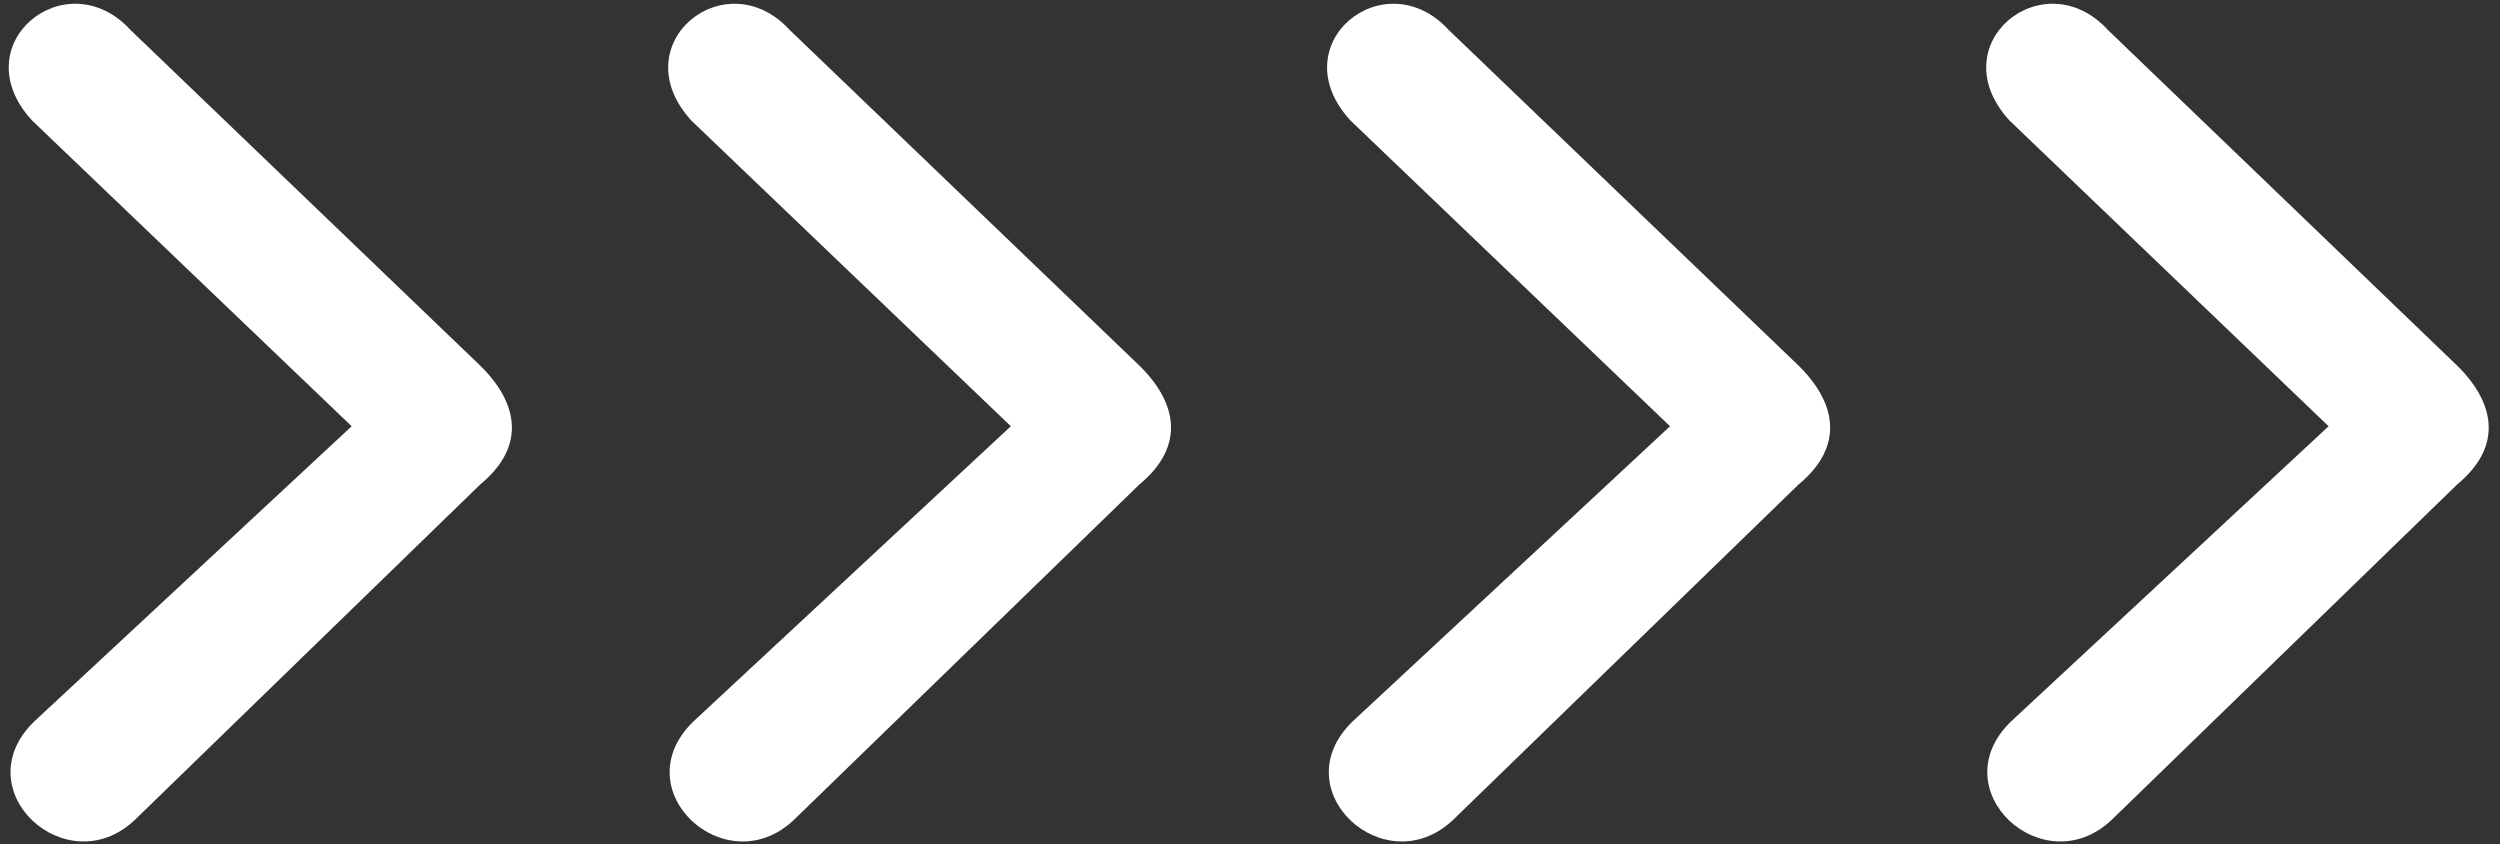
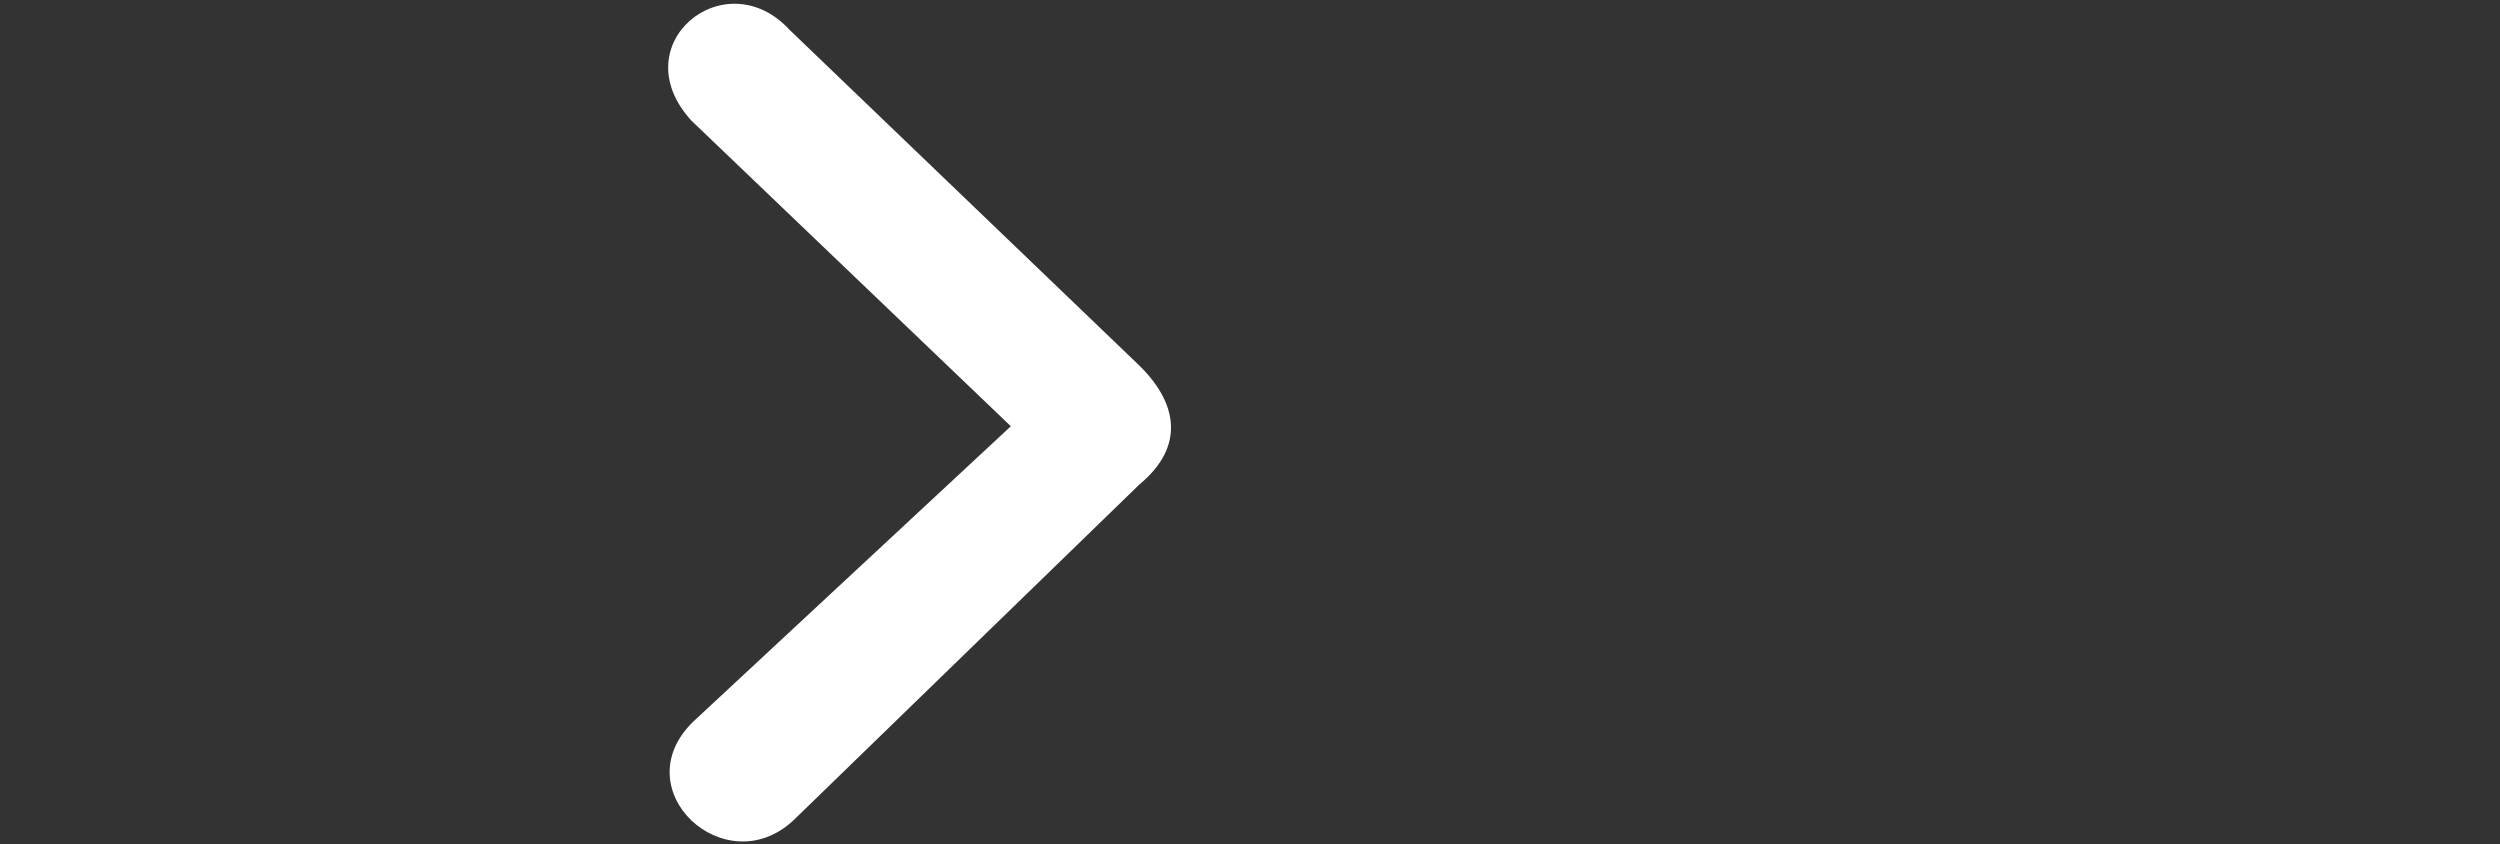
<svg xmlns="http://www.w3.org/2000/svg" id="Layer_1" data-name="Layer 1" viewBox="0 0 160.88 54.33">
  <rect x="0" y="0" width="160.88" height="54.33" fill="#333333" stroke="none" />
  <defs>
    <style>.cls-1{fill:#fff;}</style>
  </defs>
-   <path class="cls-1" d="M8.41,1.94,30.78,23.41c2.59,2.46,3.11,5.3.13,7.76L8.67,52.77c-4.4,4.14-11-1.94-6.47-6.34l20.43-19L2.07,7.76C-2.46,2.84,4.27-2.59,8.41,1.94Z" />
  <path class="cls-1" d="M50.83,1.94,73.2,23.41c2.59,2.46,3.1,5.3.13,7.76L51.08,52.77c-4.39,4.14-11-1.94-6.46-6.34l20.43-19L44.49,7.76C40,2.84,46.69-2.59,50.83,1.94Z" />
-   <path class="cls-1" d="M93.24,1.94l22.38,21.47c2.58,2.46,3.1,5.3.13,7.76L93.5,52.77c-4.4,4.14-11-1.94-6.46-6.34l20.43-19L86.91,7.76C82.38,2.84,89.1-2.59,93.24,1.94Z" />
-   <path class="cls-1" d="M135.66,1.94,158,23.41c2.58,2.46,3.1,5.3.13,7.76l-22.25,21.6c-4.4,4.14-11-1.94-6.47-6.34l20.44-19L129.32,7.76C124.8,2.84,131.52-2.59,135.66,1.94Z" />
</svg>